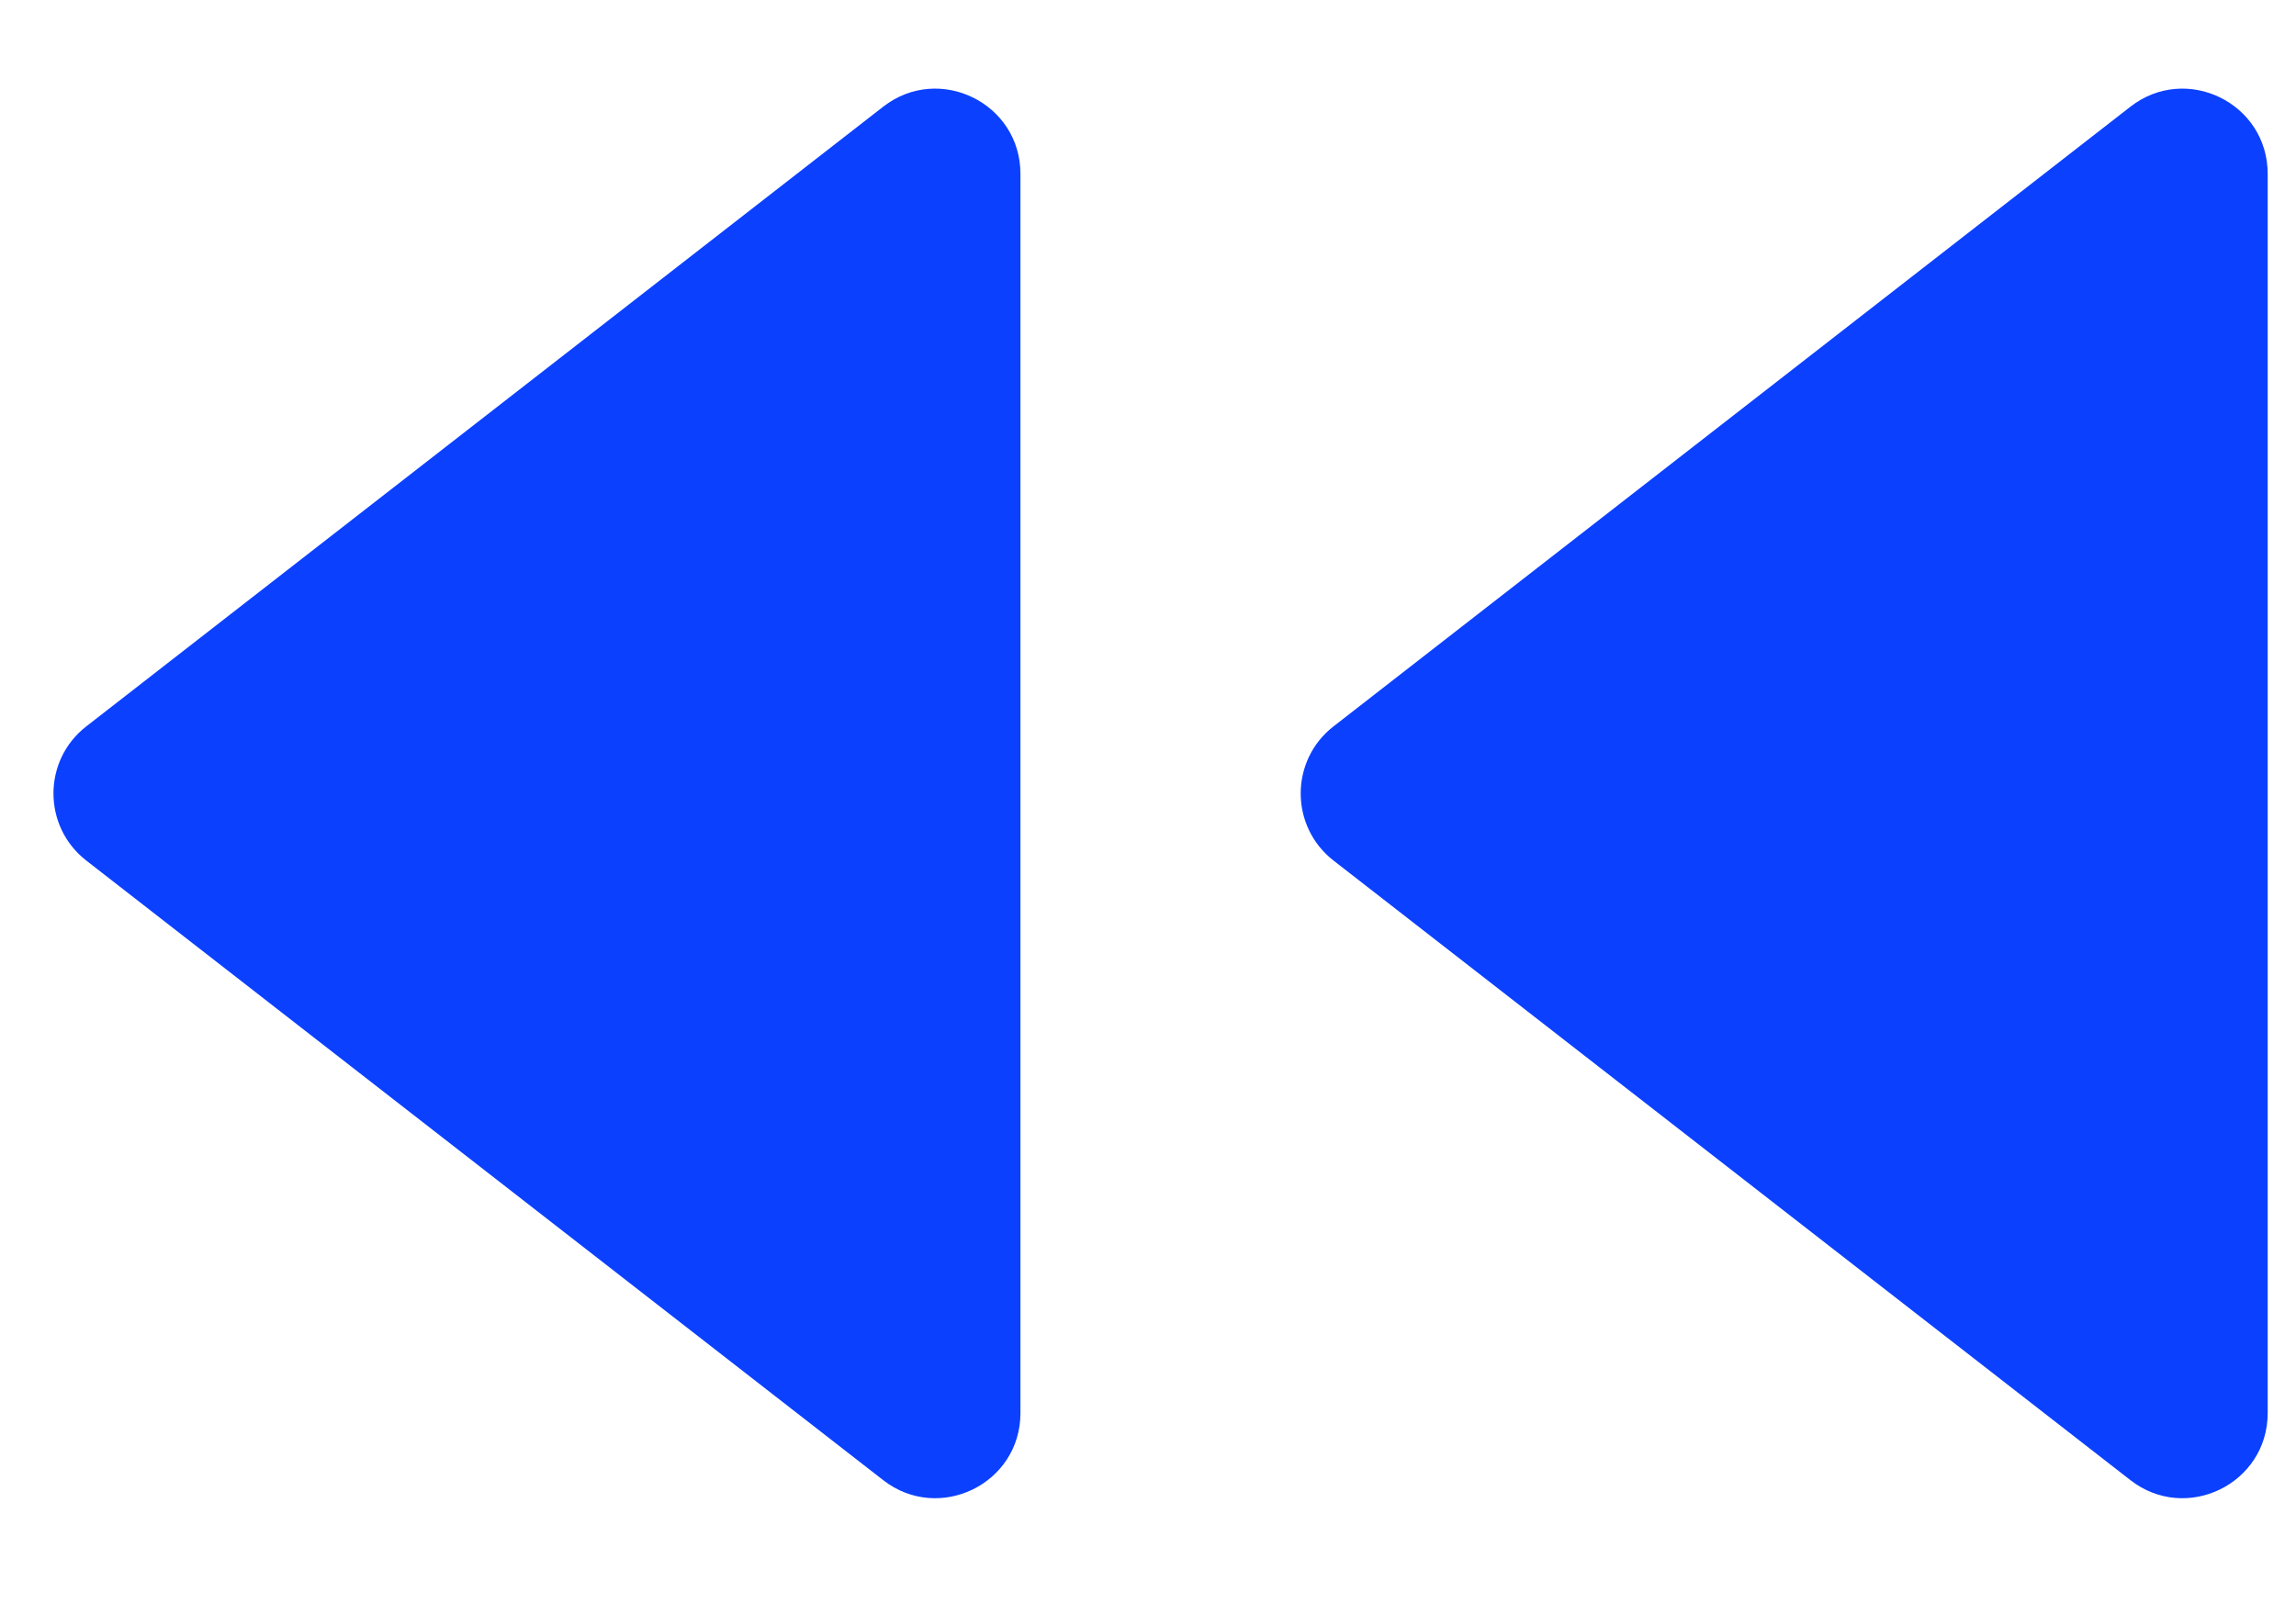
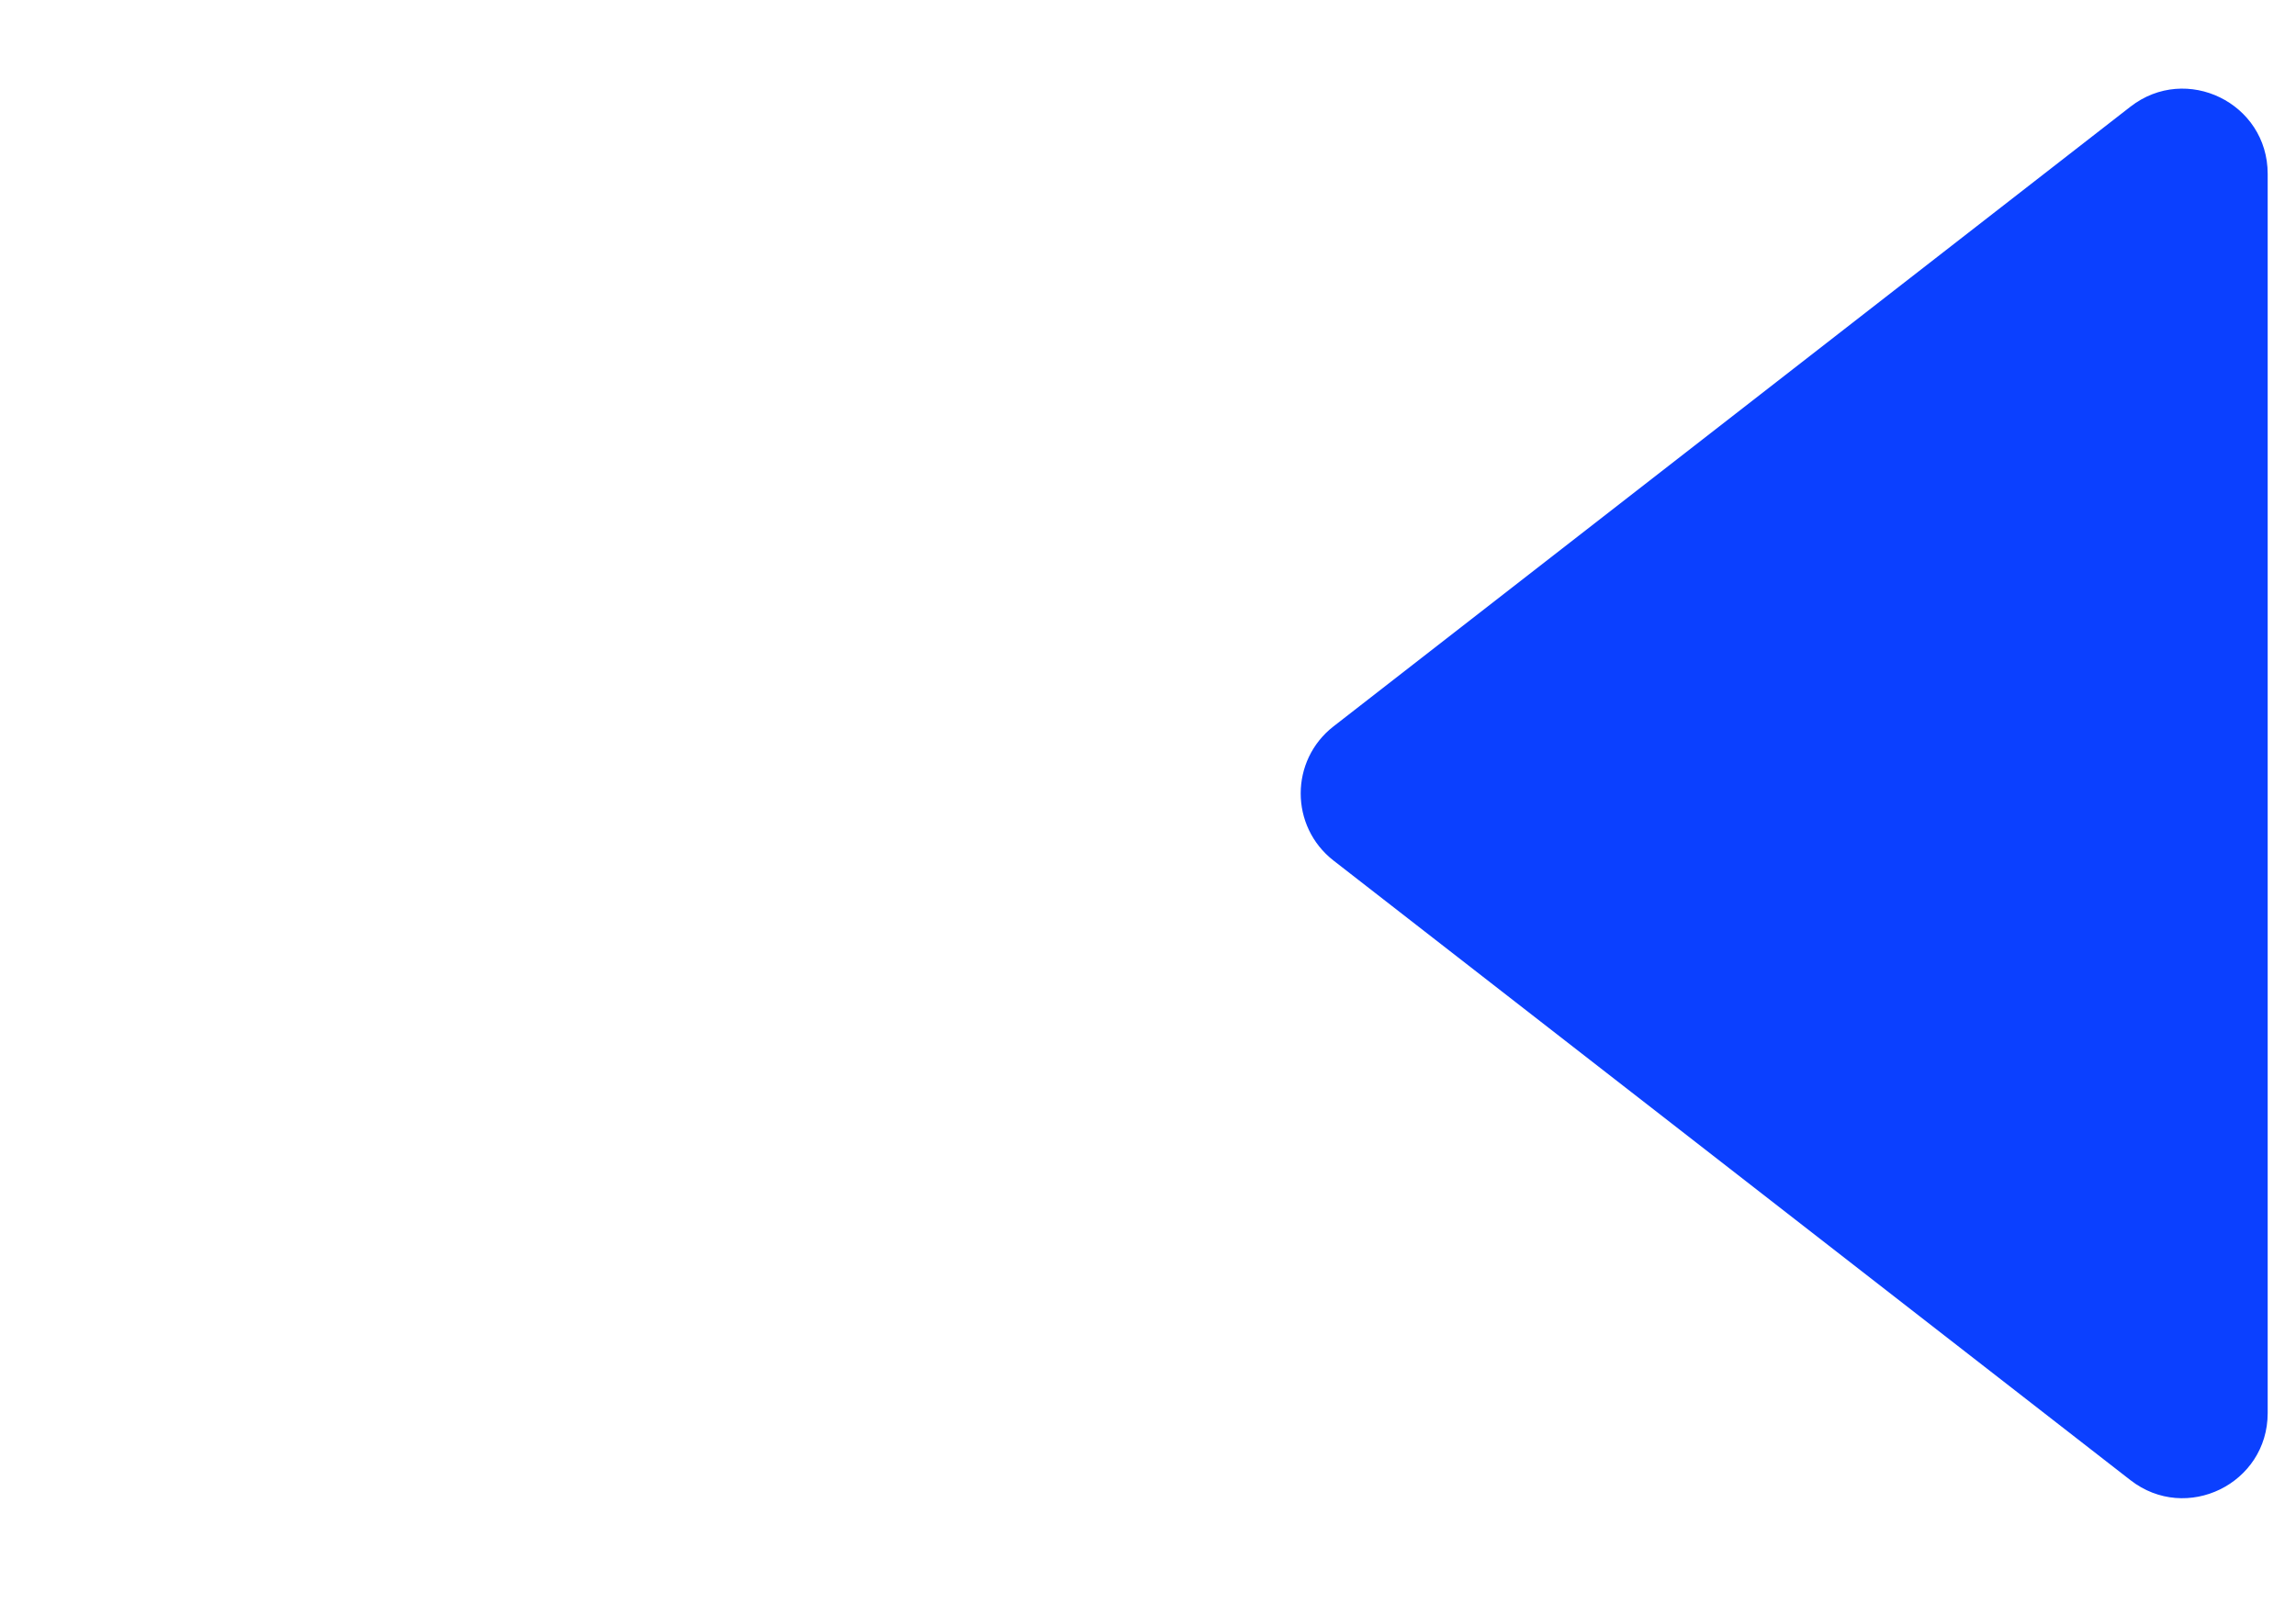
<svg xmlns="http://www.w3.org/2000/svg" width="27" height="19" viewBox="0 0 27 19" fill="none">
-   <path d="M12 16.622C12 17.454 11.043 17.922 10.386 17.411L1.015 10.123C0.5 9.722 0.5 8.944 1.015 8.544L10.386 1.255C11.043 0.744 12 1.212 12 2.045V16.622Z" fill="#0B40FF" />
  <path d="M26.667 16.622C26.667 17.454 25.71 17.922 25.053 17.411L15.682 10.123C15.167 9.722 15.167 8.944 15.682 8.544L25.053 1.255C25.71 0.744 26.667 1.212 26.667 2.045V16.622Z" fill="#0B40FF" />
</svg>